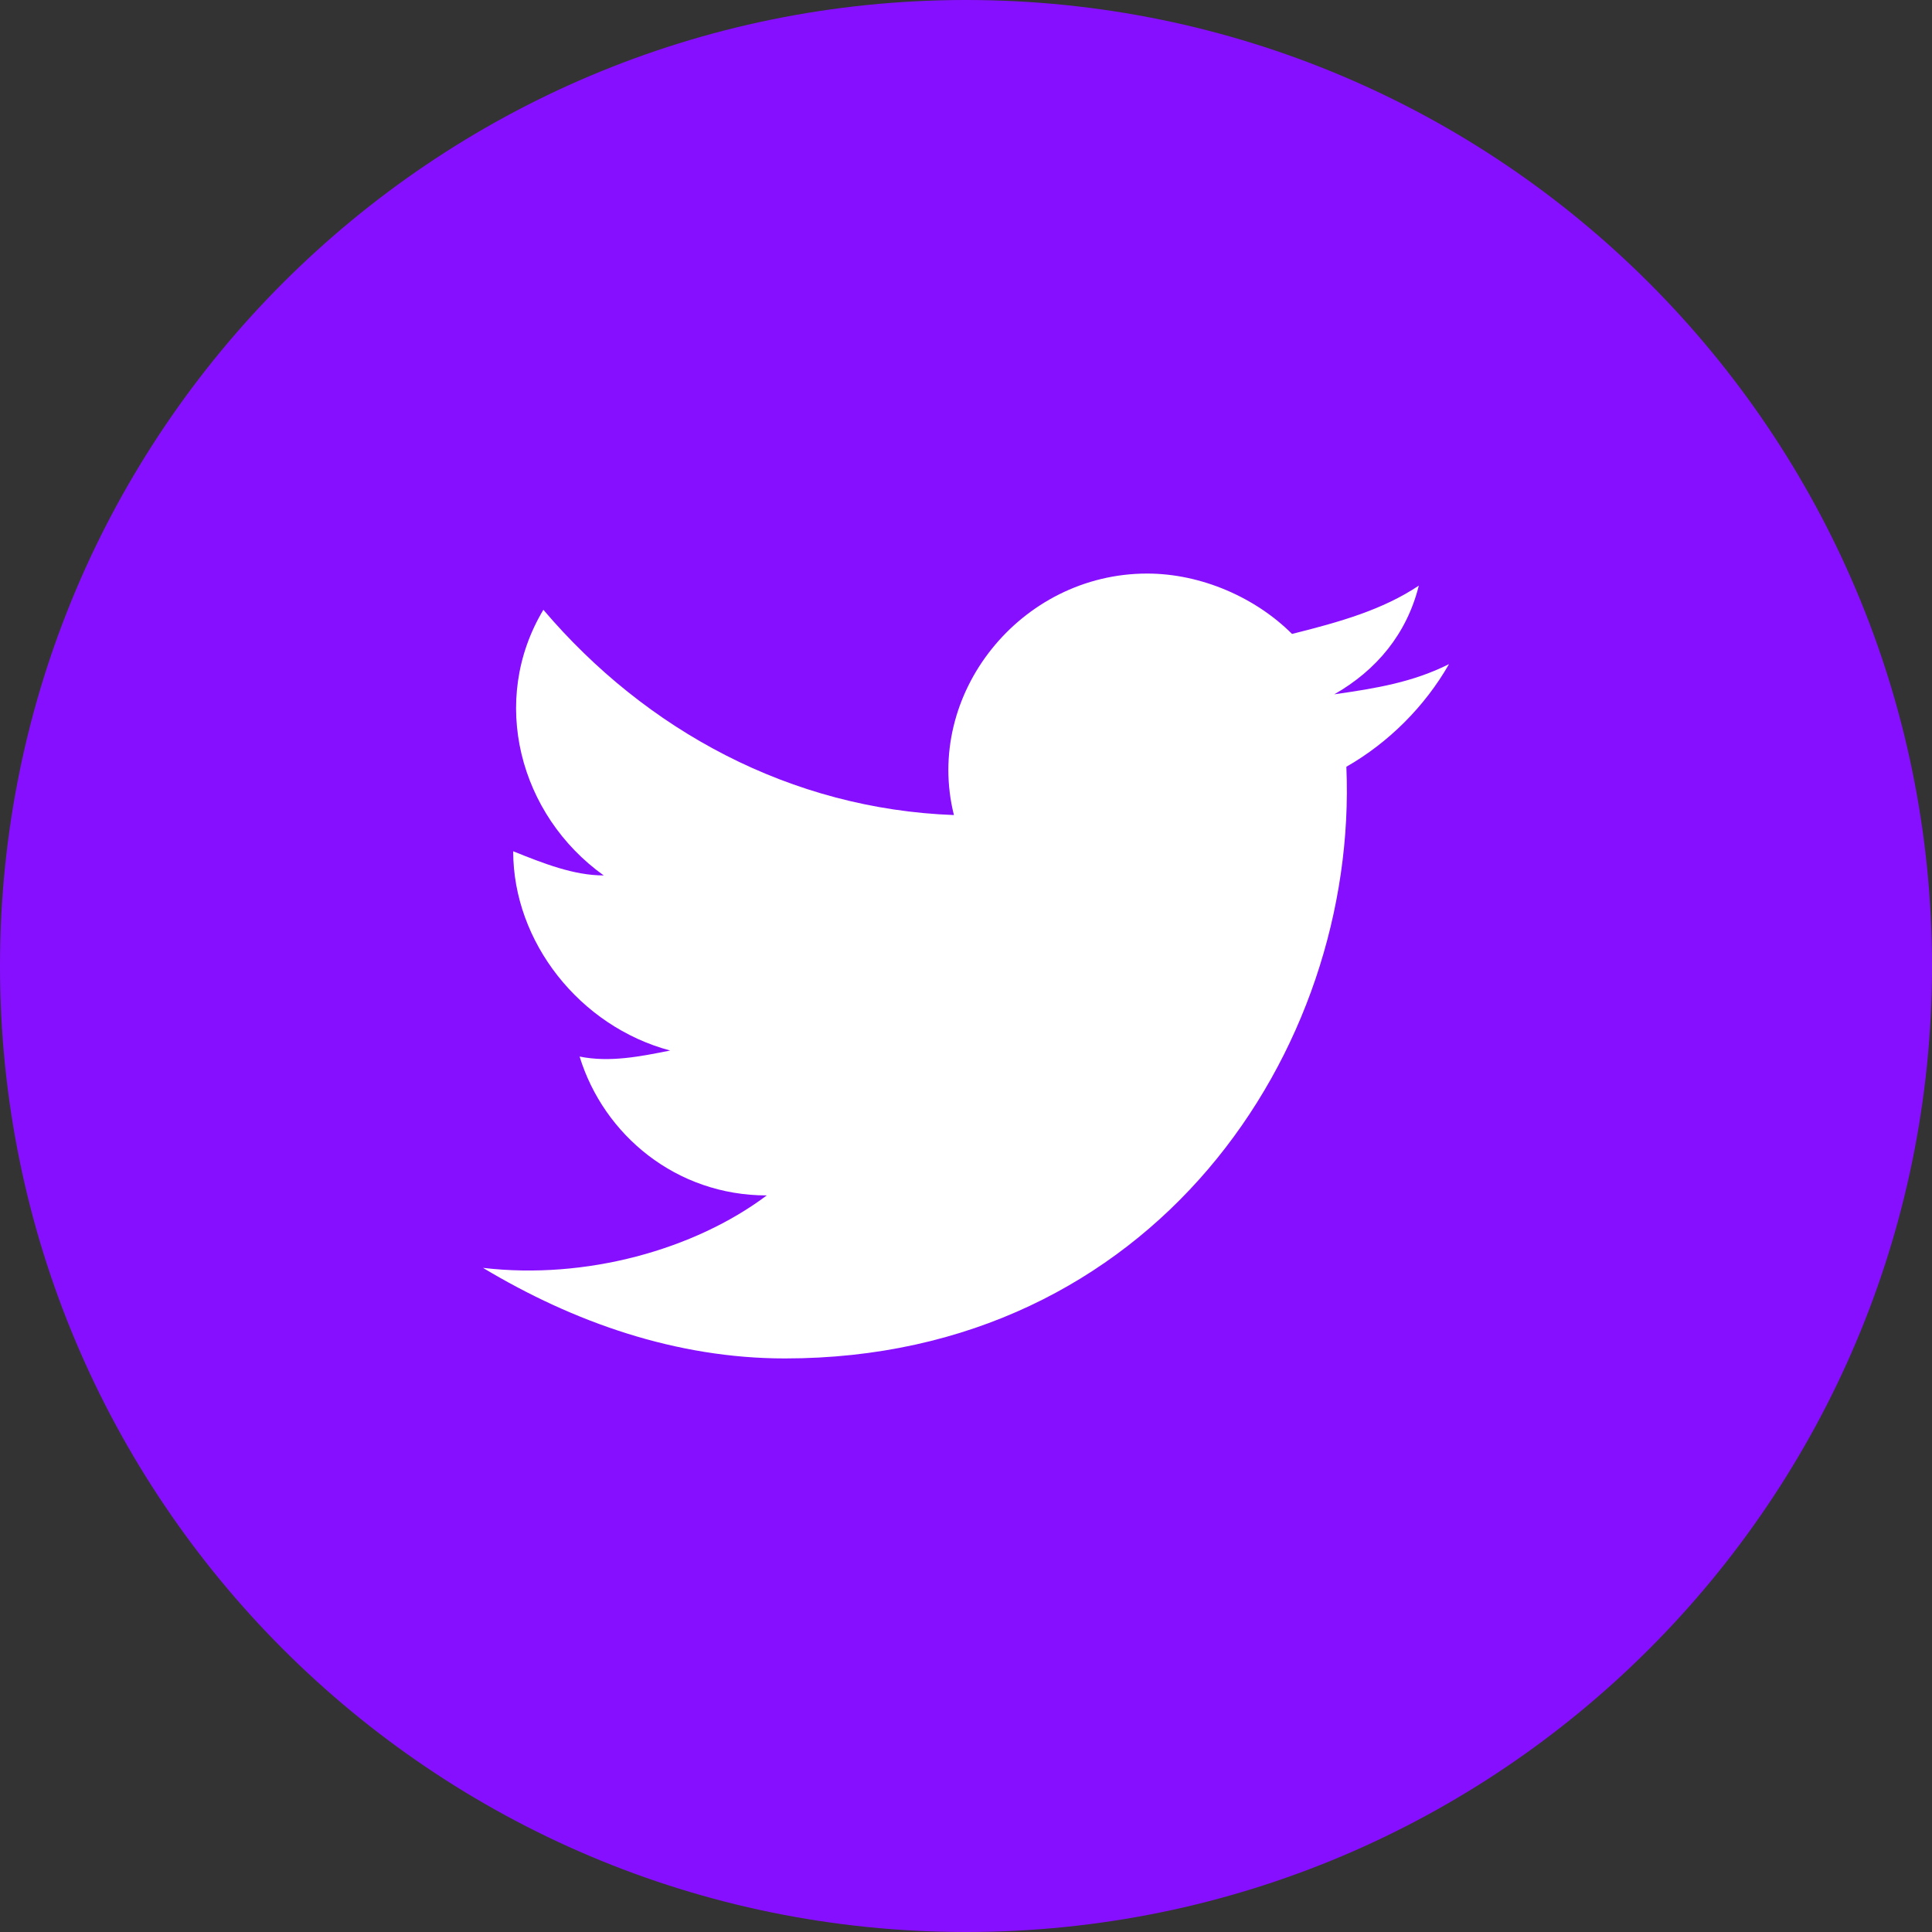
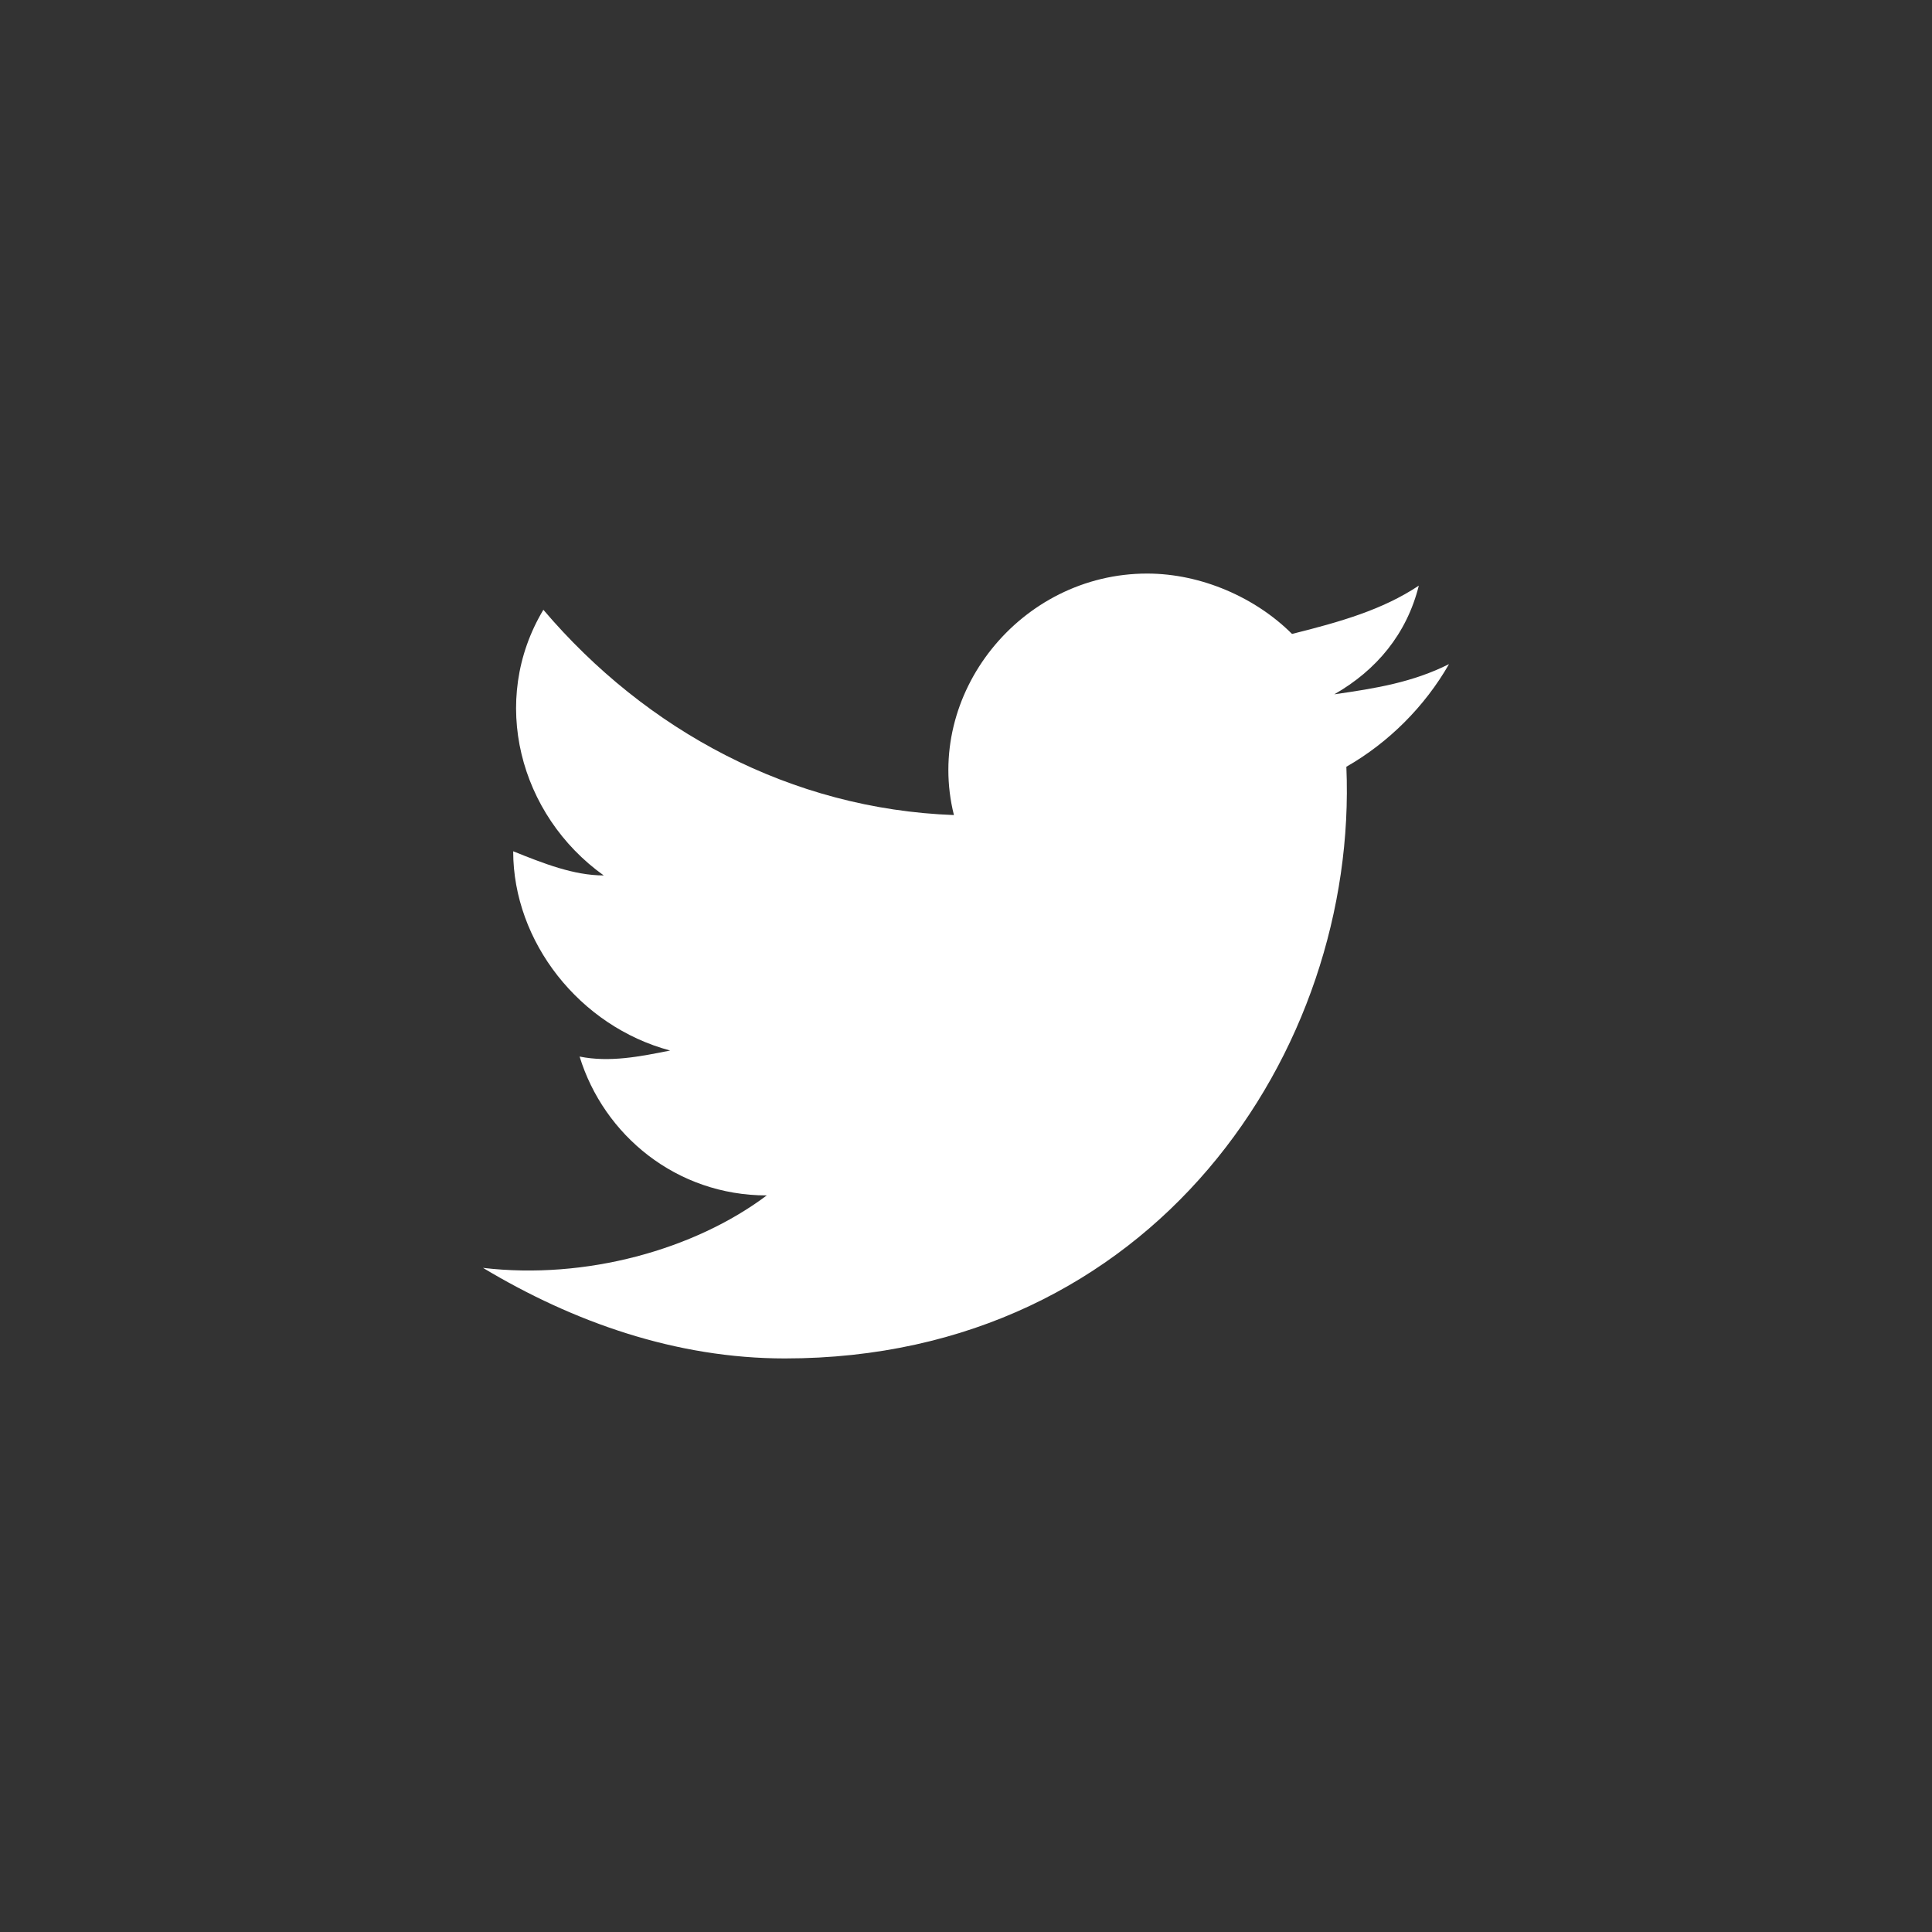
<svg xmlns="http://www.w3.org/2000/svg" width="40" height="40" viewBox="0 0 40 40" fill="none">
  <rect x="0" y="0" width="40" height="40" fill="#333333" stroke="none" />
  <g id="atoms/icons/colored/rounded/twitter">
-     <path id="bg" d="M0 20C0 31.046 8.954 40 20 40C31.046 40 40 31.046 40 20C40 8.954 31.046 0 20 0C8.954 0 0 8.954 0 20Z" fill="#870FFF" />
    <path id="twitter" d="M30 13.75C29.25 14.125 28.5 14.25 27.625 14.375C28.5 13.875 29.125 13.125 29.375 12.125C28.625 12.625 27.75 12.875 26.75 13.125C26 12.375 24.875 11.875 23.75 11.875C21.125 11.875 19.125 14.375 19.75 16.875C16.375 16.75 13.375 15.125 11.25 12.625C10.125 14.5 10.75 16.875 12.5 18.125C11.875 18.125 11.25 17.875 10.625 17.625C10.625 19.5 12 21.25 13.875 21.75C13.25 21.875 12.625 22 12 21.875C12.5 23.5 14 24.75 15.875 24.75C14.375 25.875 12.125 26.5 10 26.25C11.875 27.375 14 28.125 16.25 28.125C23.875 28.125 28.125 21.75 27.875 15.875C28.75 15.375 29.5 14.625 30 13.75Z" fill="white" />
  </g>
</svg>